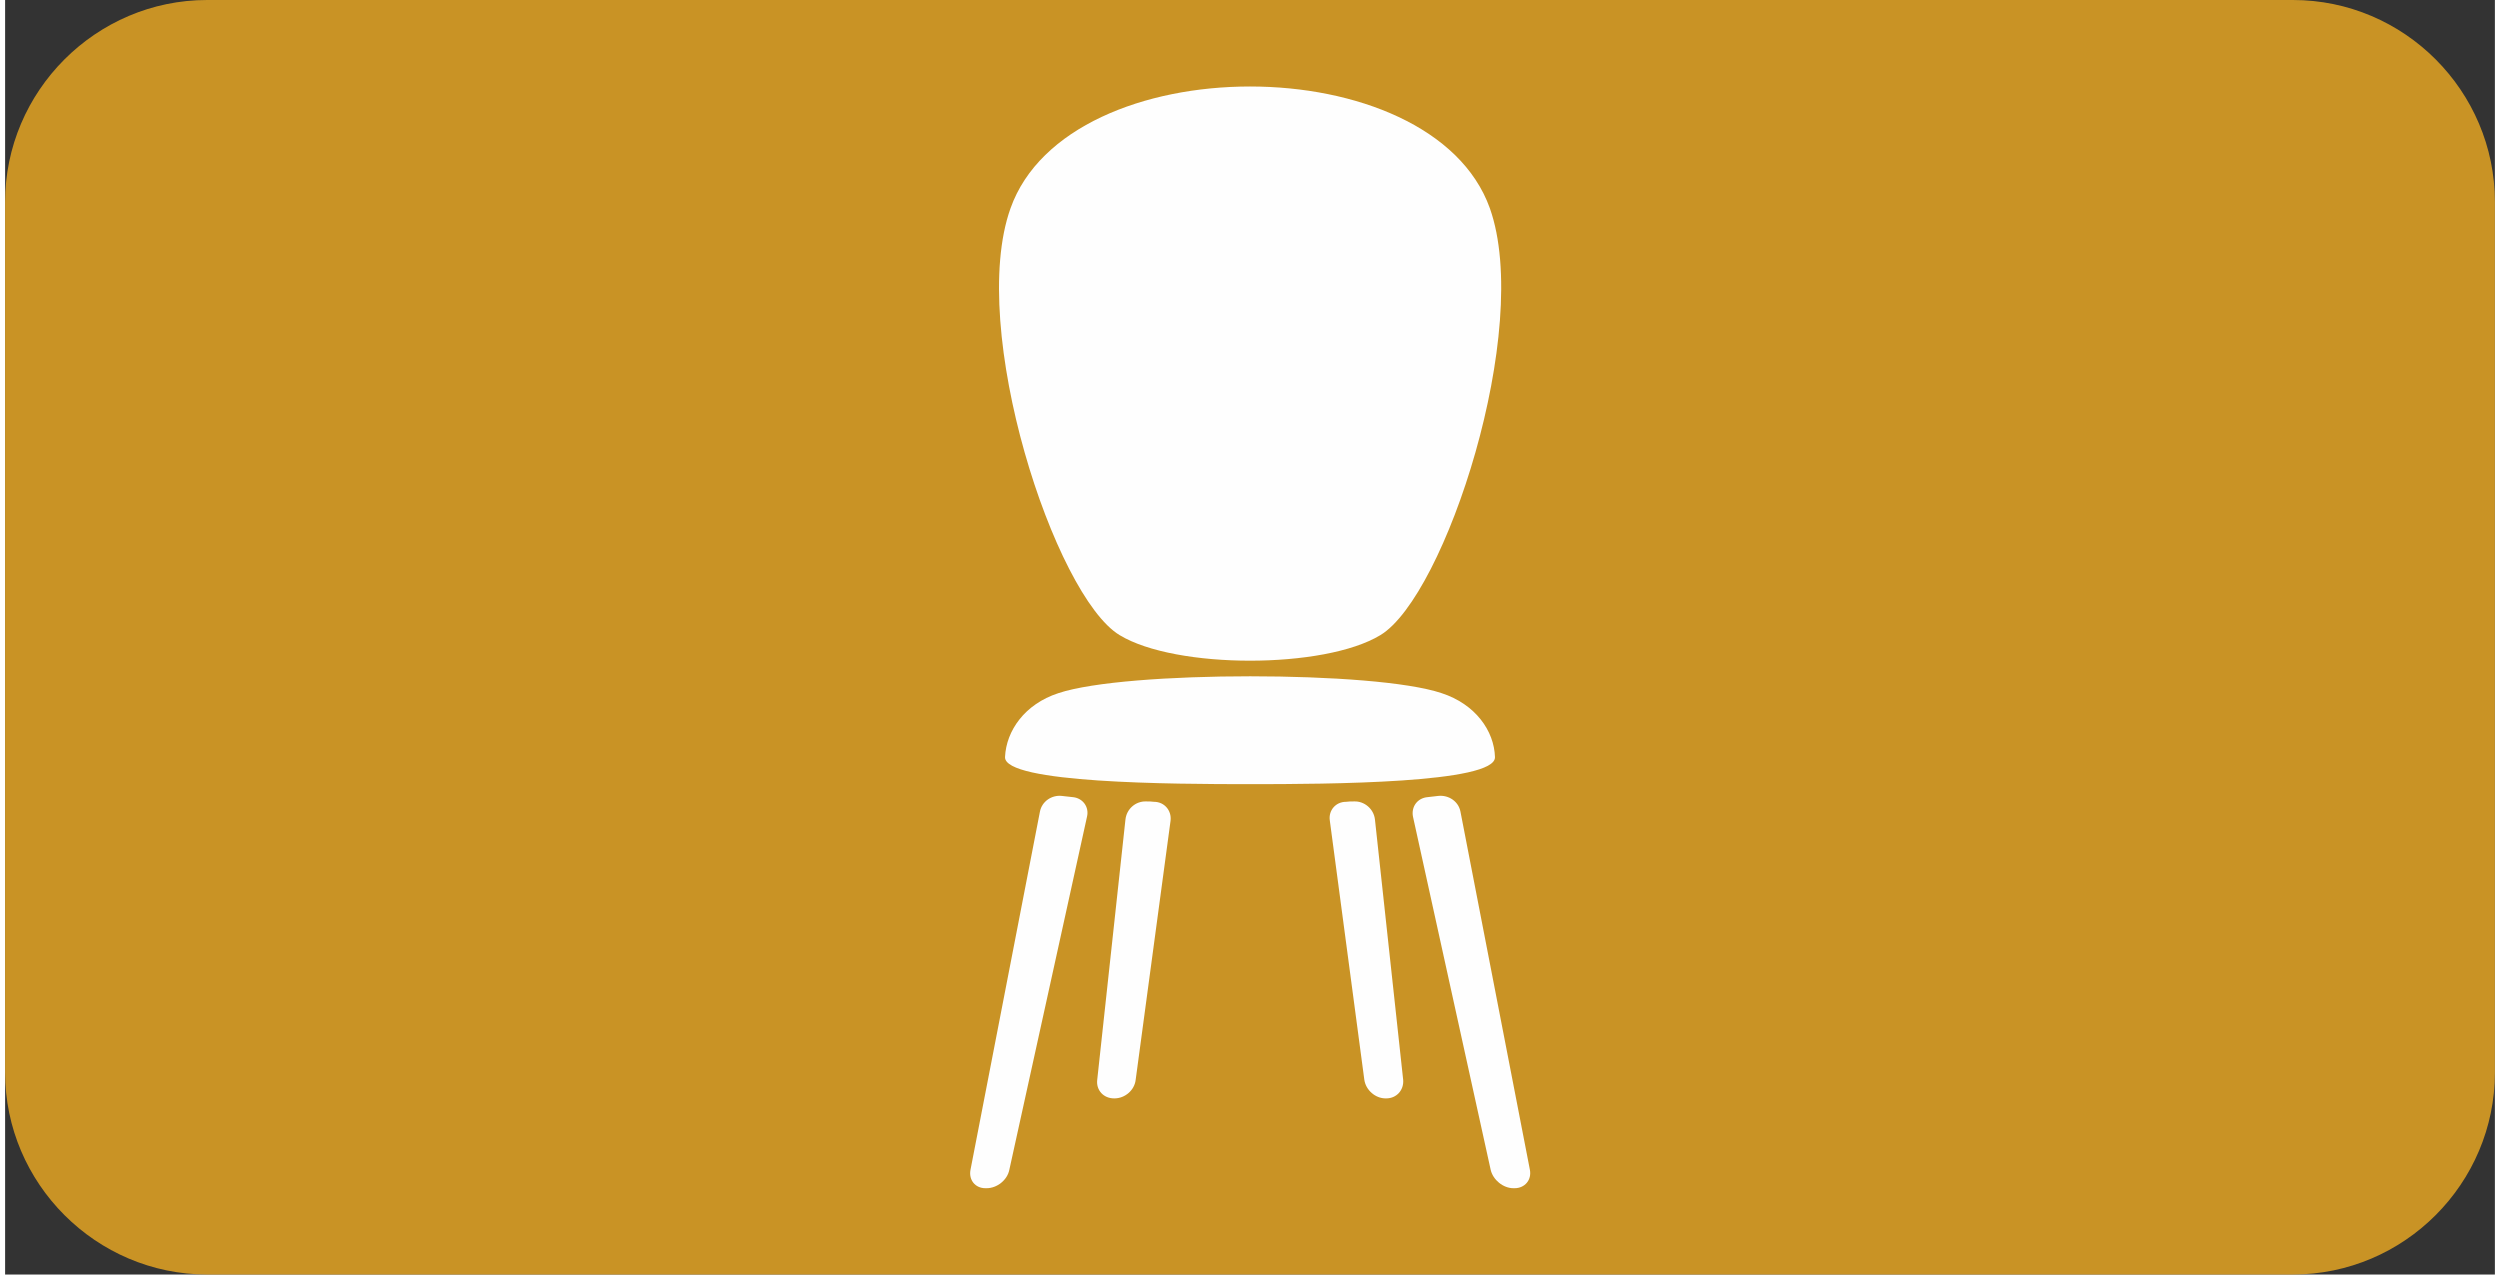
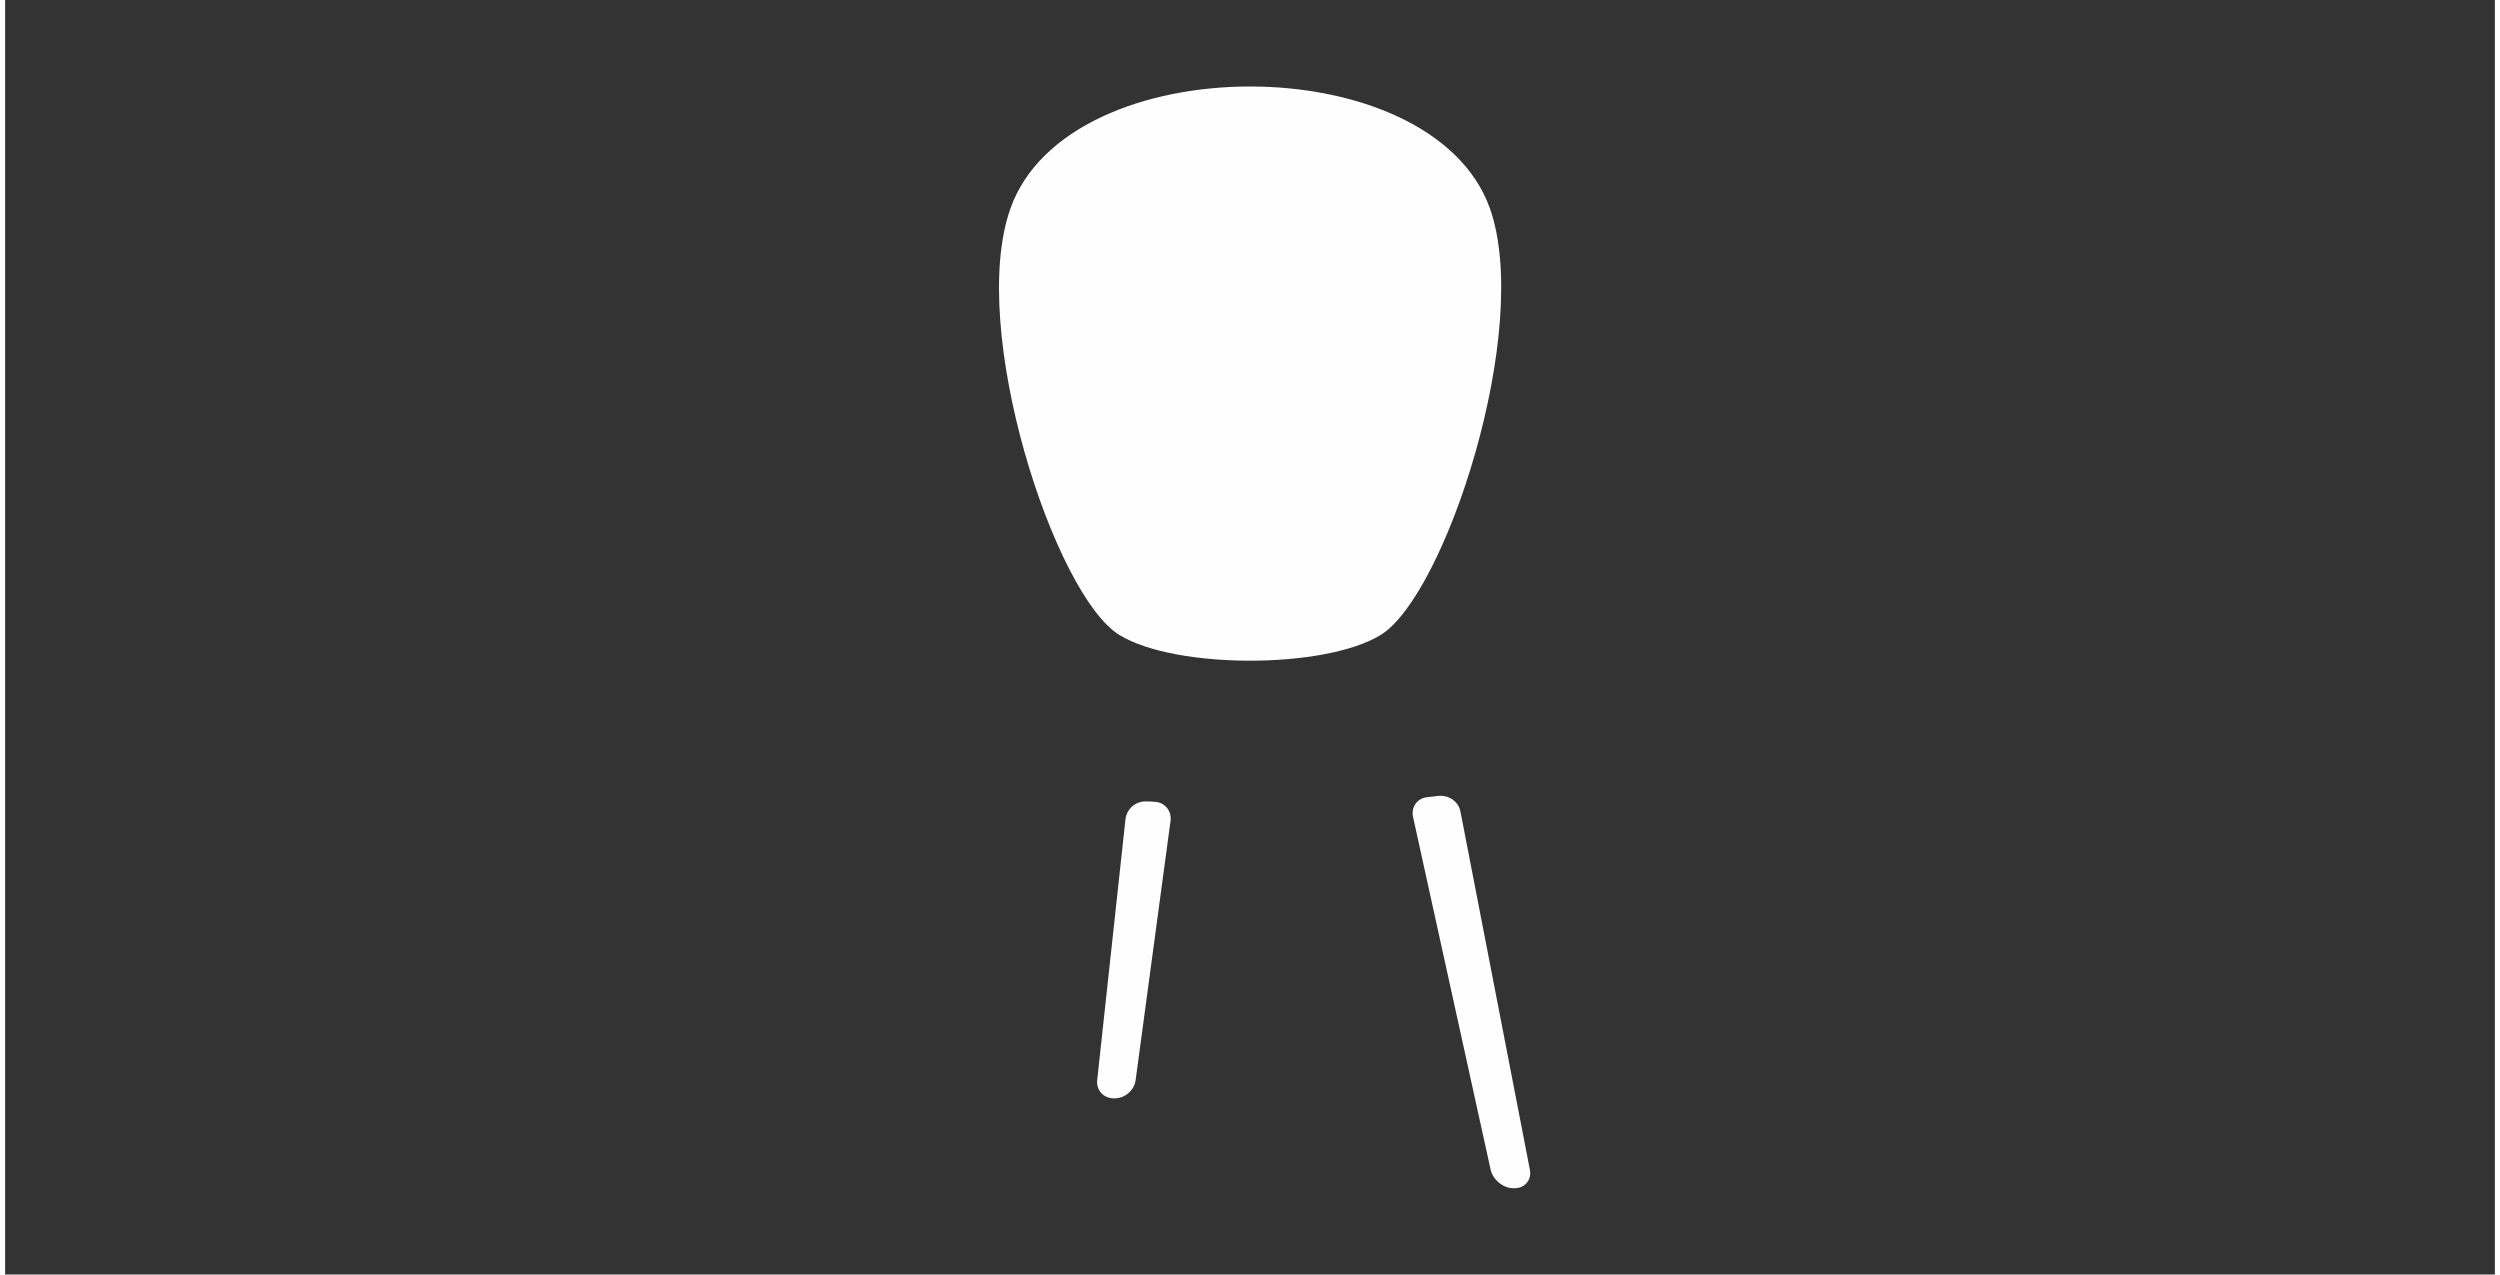
<svg xmlns="http://www.w3.org/2000/svg" xml:space="preserve" width="51px" height="26px" version="1.1" style="shape-rendering:geometricPrecision; text-rendering:geometricPrecision; image-rendering:optimizeQuality; fill-rule:evenodd; clip-rule:evenodd" viewBox="0 0 6.347 3.249">
  <rect x="0" y="0" width="6.347" height="3.249" fill="#333333" stroke="none" />
  <defs>
    <style type="text/css">
   
    .fil1 {fill:#FEFEFE;fill-rule:nonzero}
    .fil0 {fill:#EFAB22;fill-opacity:0.8}
   
  </style>
  </defs>
  <g id="Ebene_x0020_1">
-     <path class="fil0" d="M0.515 0l5.317 0c0.284,0 0.515,0.232 0.515,0.515l0 2.219c0,0.283 -0.231,0.515 -0.515,0.515l-5.317 0c-0.283,0 -0.515,-0.232 -0.515,-0.515l0 -2.219c0,-0.283 0.232,-0.515 0.515,-0.515z" />
    <path class="fil1" d="M2.563 0.531c0.147,-0.414 1.074,-0.414 1.222,0 0.109,0.308 -0.114,0.988 -0.279,1.088 -0.143,0.087 -0.522,0.087 -0.665,0 -0.165,-0.1 -0.388,-0.78 -0.278,-1.088z" />
-     <path class="fil1" d="M2.685 1.767c0.087,-0.029 0.288,-0.043 0.489,-0.043 0.201,0 0.402,0.014 0.488,0.043 0.086,0.028 0.134,0.096 0.136,0.163 0.002,0.067 -0.428,0.069 -0.624,0.069 -0.197,0 -0.627,-0.002 -0.625,-0.069 0.003,-0.067 0.05,-0.135 0.136,-0.163z" />
-     <path class="fil1" d="M2.638 2.069l-0.177 0.913c-0.005,0.026 0.012,0.047 0.038,0.047l0.003 0c0.027,0 0.053,-0.021 0.058,-0.047l0.198 -0.9c0.006,-0.025 -0.011,-0.048 -0.037,-0.05 -0.009,-0.001 -0.018,-0.002 -0.027,-0.003 -0.026,-0.003 -0.051,0.014 -0.056,0.04z" />
    <path class="fil1" d="M3.653 2.029c-0.008,0.001 -0.017,0.002 -0.026,0.003 -0.027,0.002 -0.043,0.025 -0.038,0.05l0.198 0.9c0.006,0.026 0.032,0.047 0.058,0.047l0.003 0c0.026,0 0.044,-0.021 0.039,-0.047l-0.177 -0.913c-0.005,-0.026 -0.03,-0.043 -0.057,-0.04z" />
    <path class="fil1" d="M2.856 2.089l-0.072 0.664c-0.003,0.026 0.016,0.047 0.043,0.047l0.001 0c0.027,0 0.051,-0.021 0.054,-0.047l0.089 -0.661c0.003,-0.026 -0.016,-0.048 -0.042,-0.048 -0.007,-0.001 -0.014,-0.001 -0.02,-0.001 -0.027,-0.001 -0.05,0.019 -0.053,0.046z" />
-     <path class="fil1" d="M3.377 2.092l0.088 0.661c0.004,0.026 0.028,0.047 0.054,0.047l0.002 0c0.026,0 0.045,-0.021 0.043,-0.047l-0.072 -0.664c-0.003,-0.027 -0.027,-0.047 -0.053,-0.046 -0.007,0 -0.014,0 -0.021,0.001 -0.026,0 -0.045,0.022 -0.041,0.048z" />
  </g>
</svg>